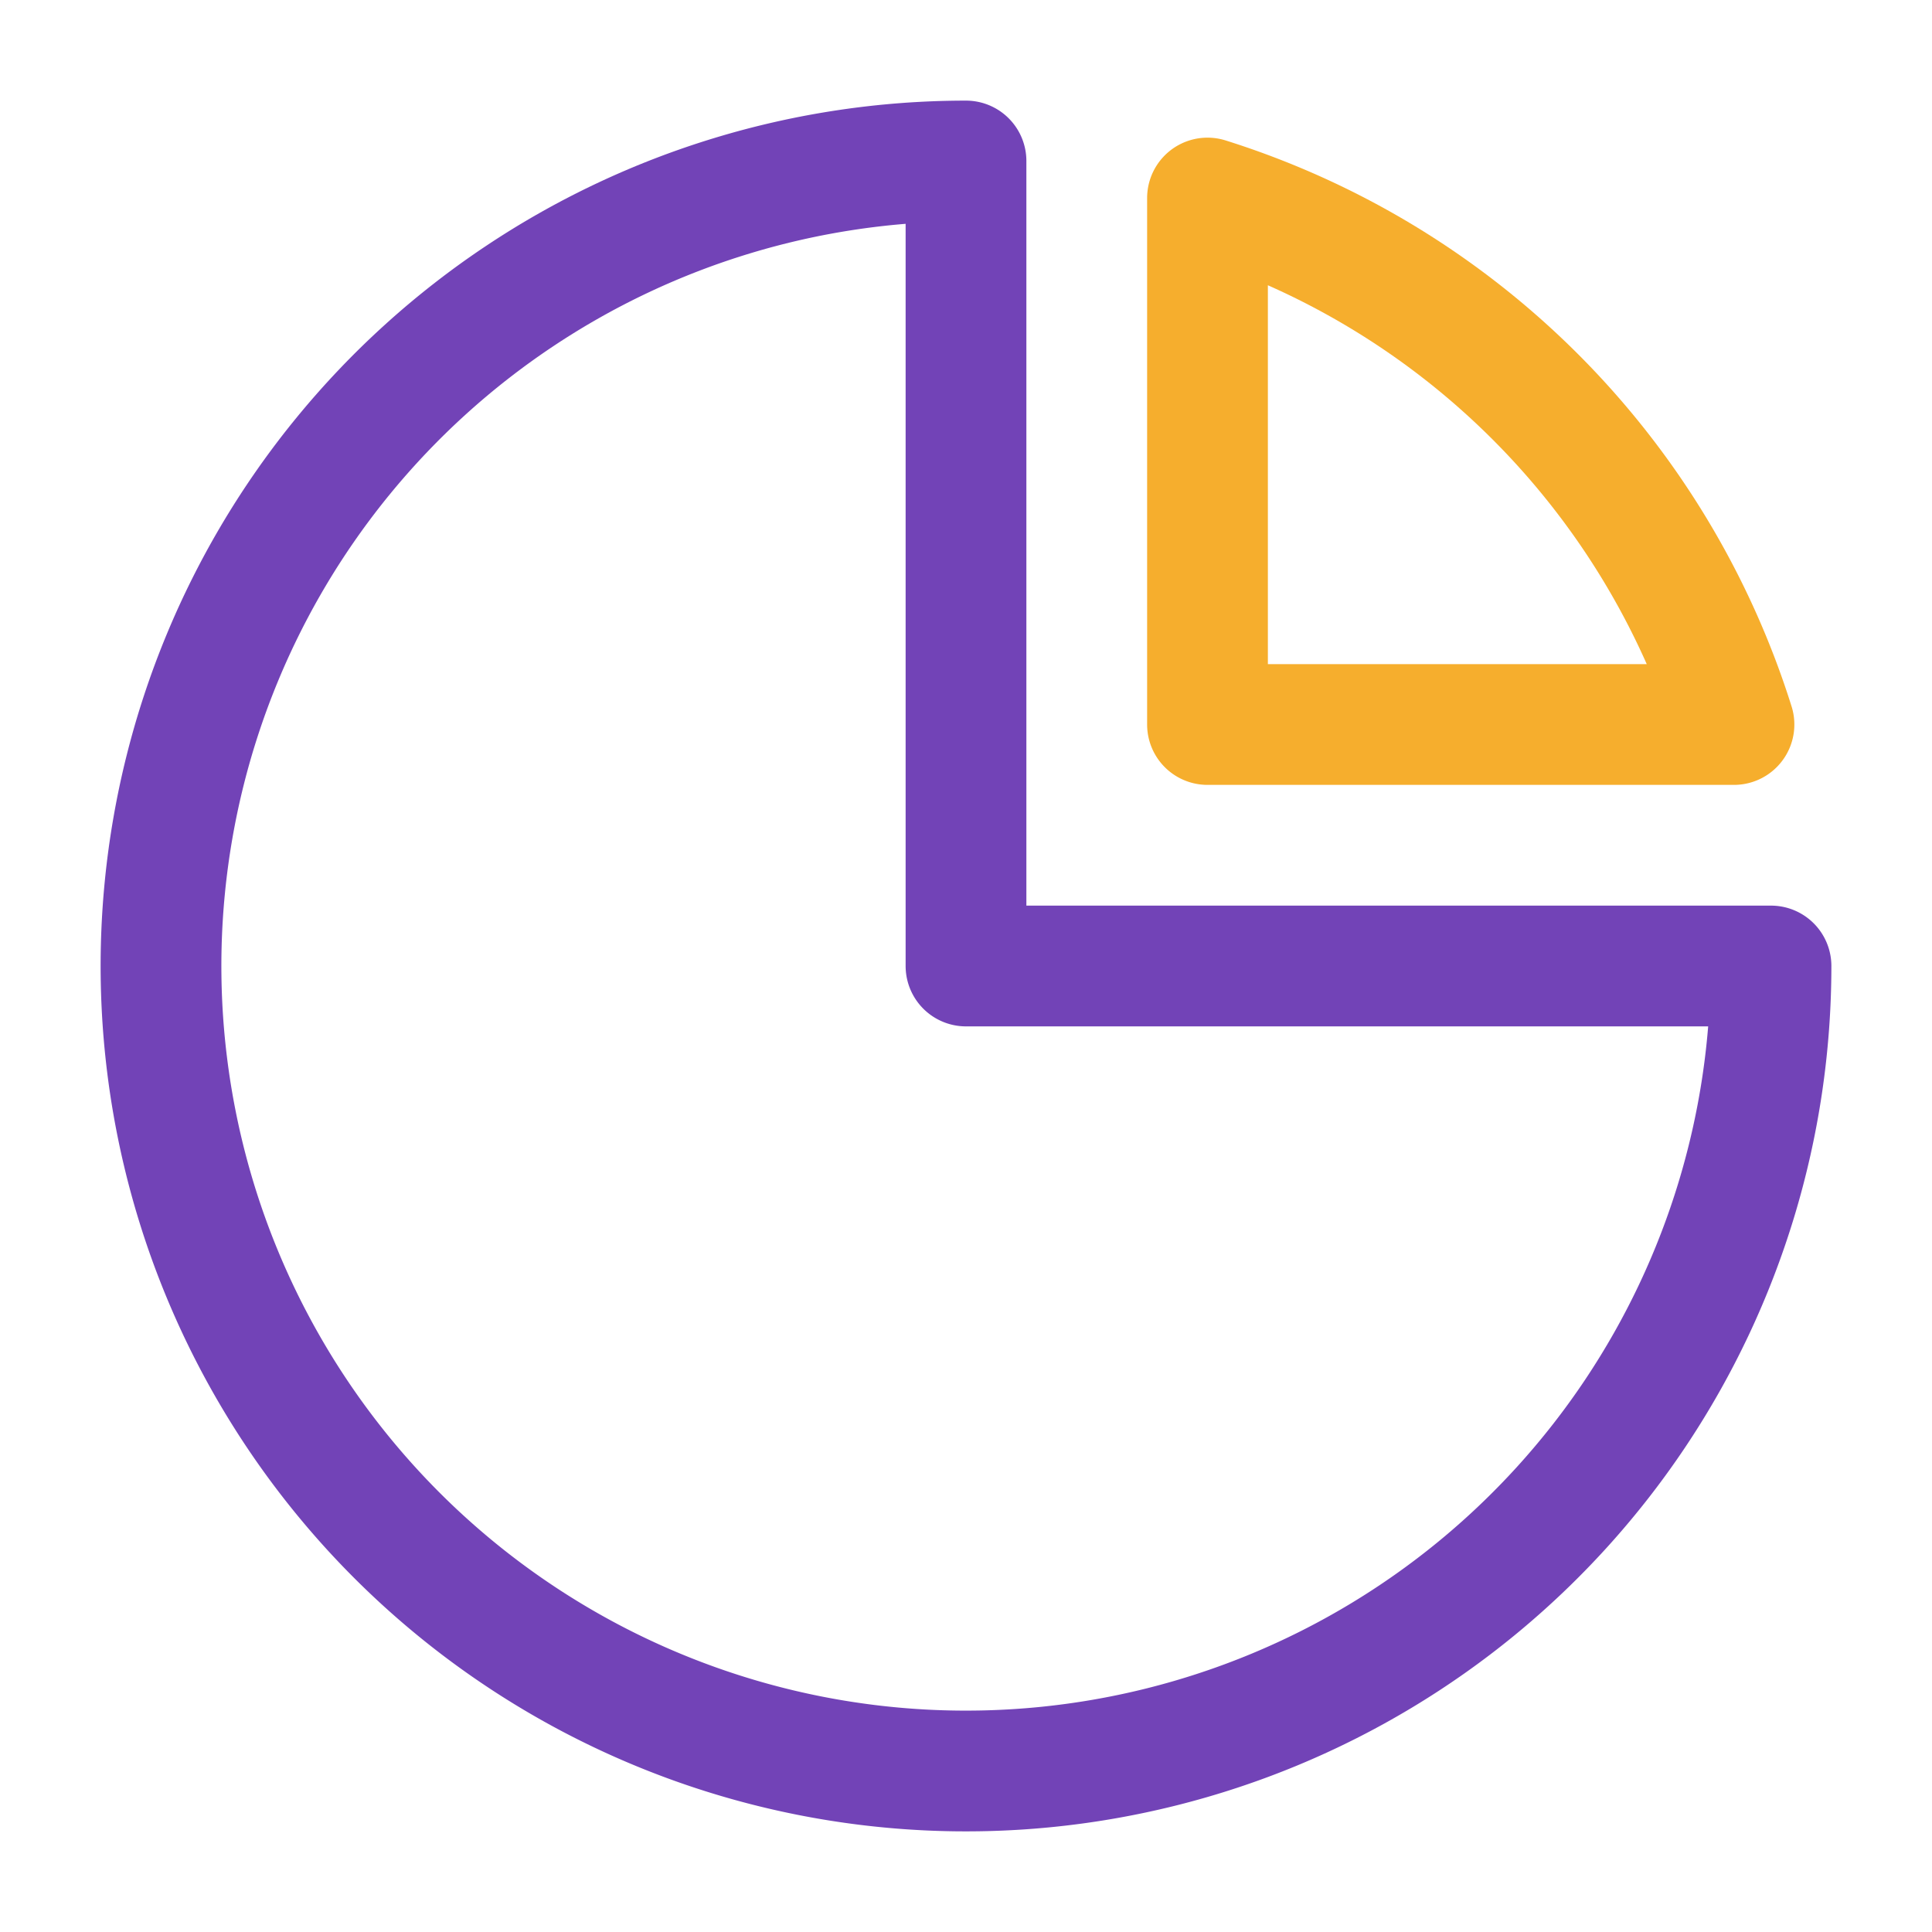
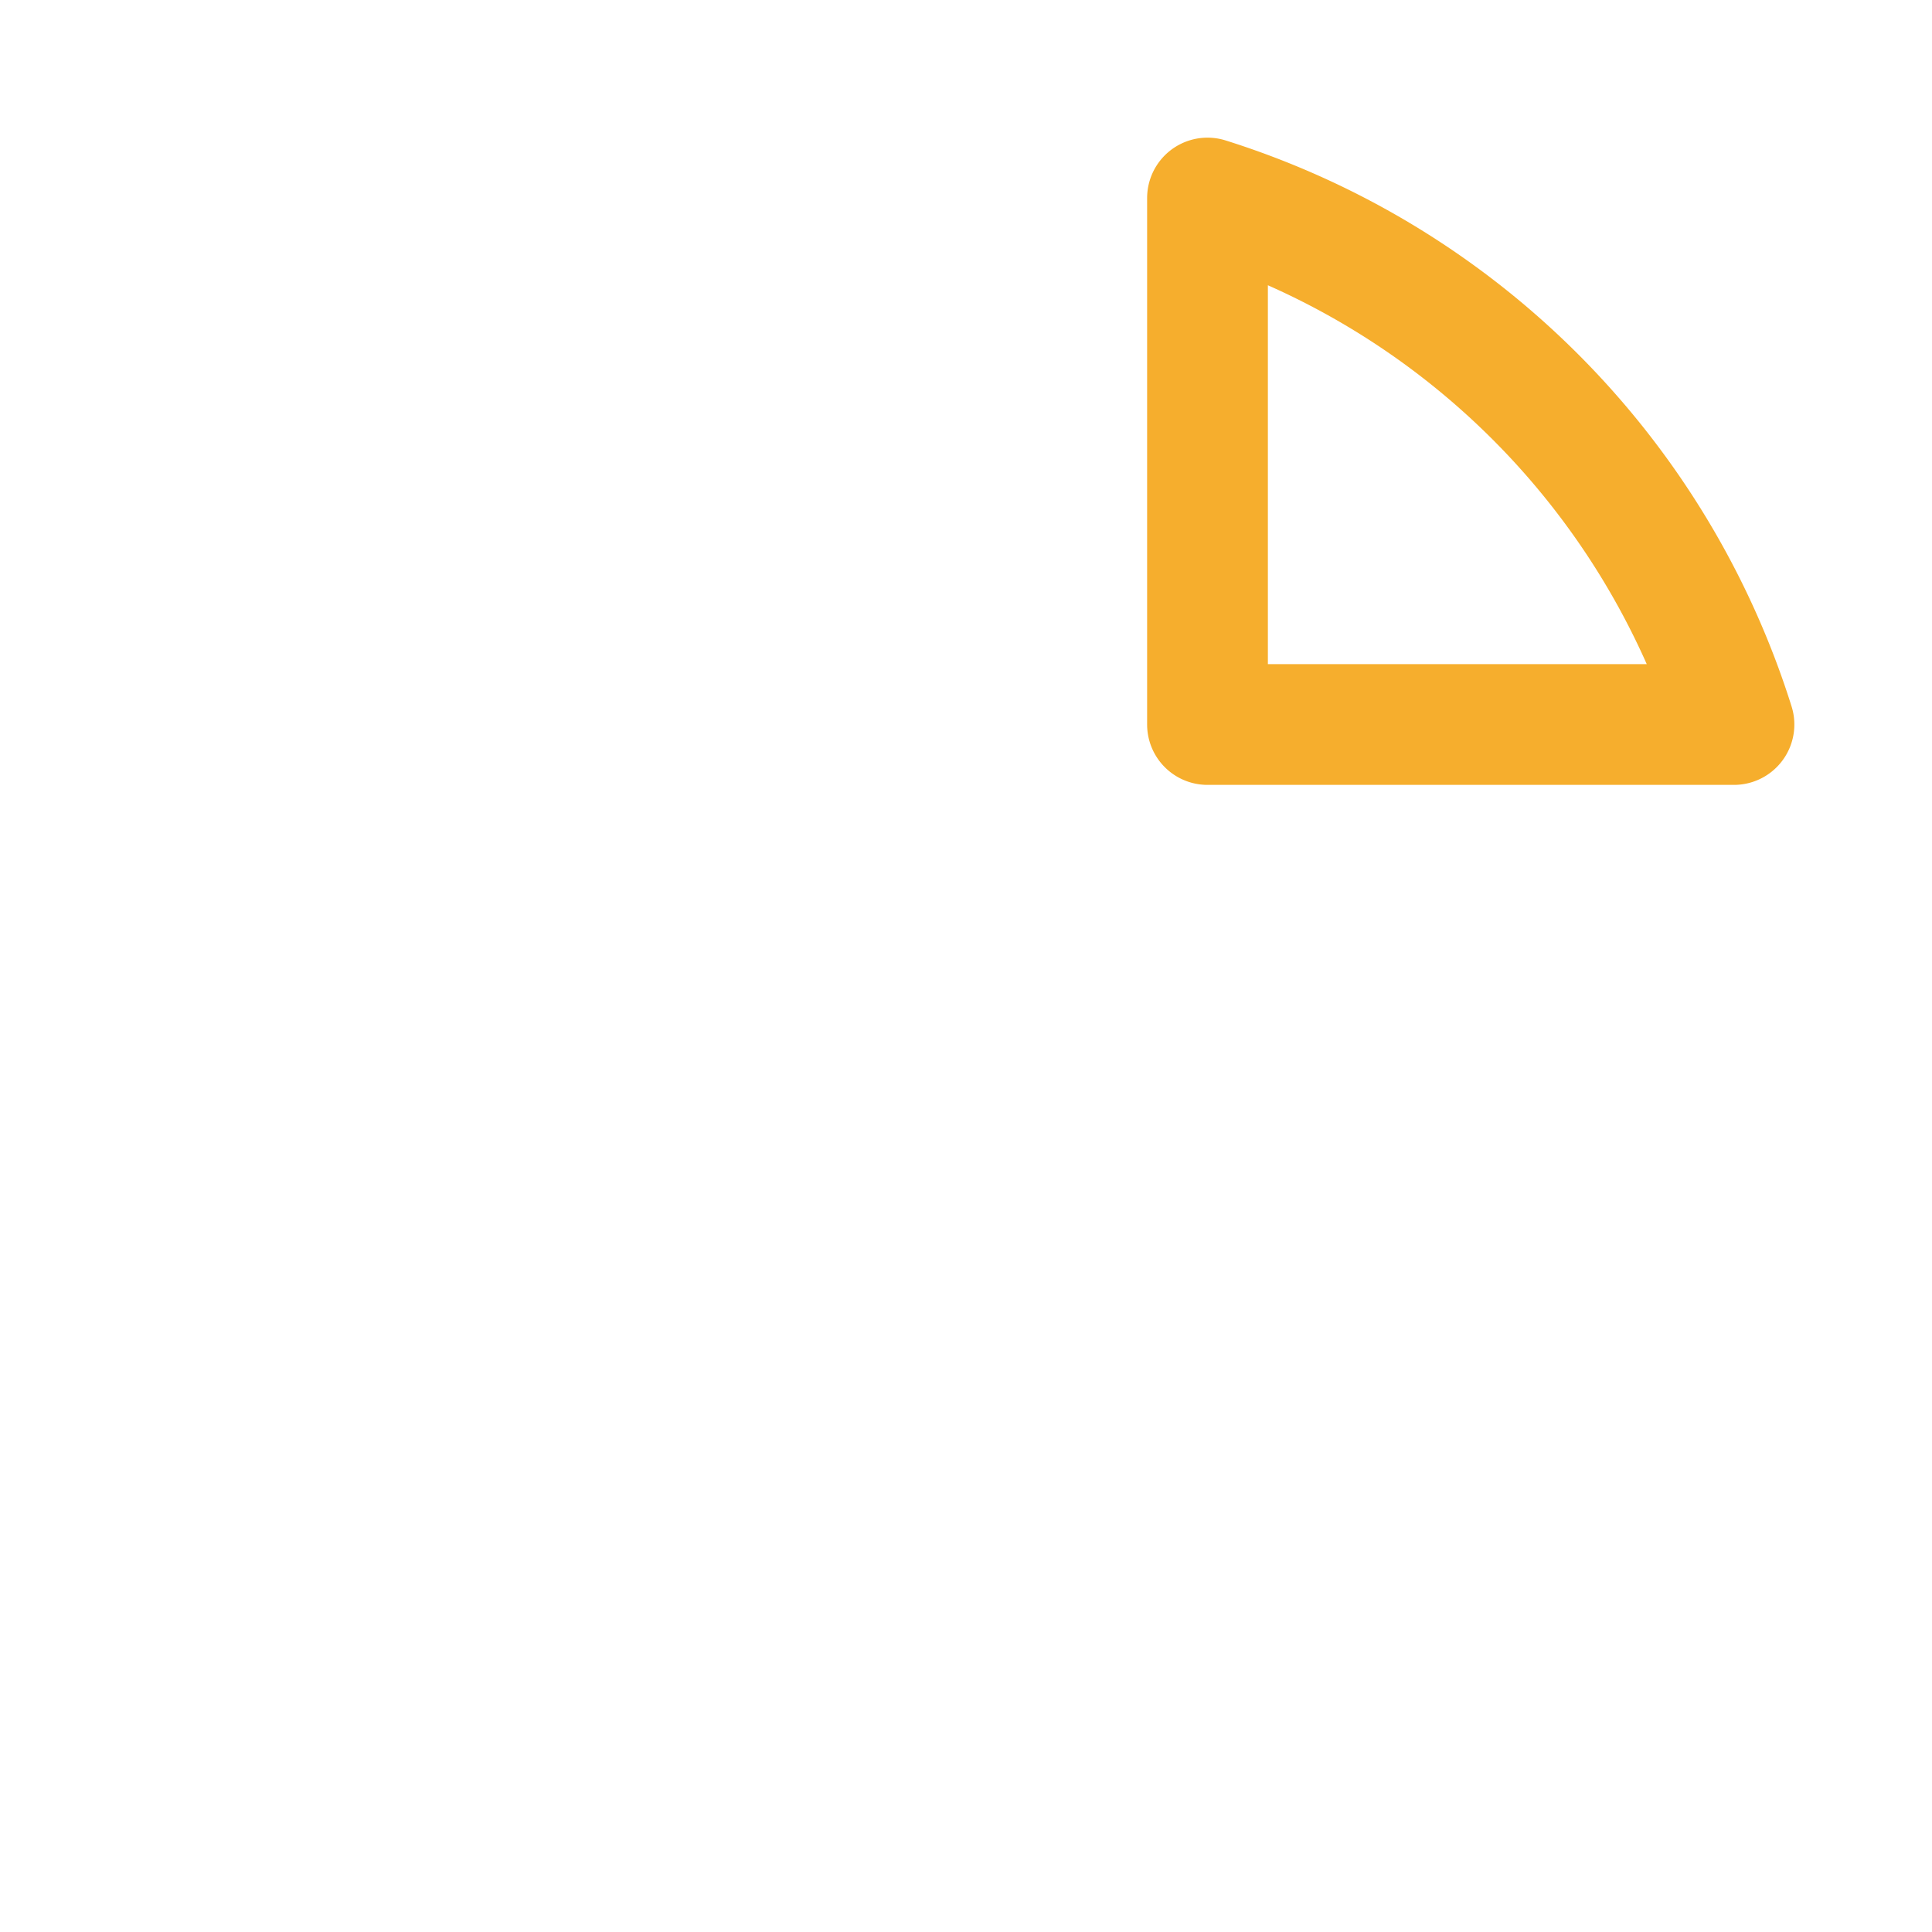
<svg xmlns="http://www.w3.org/2000/svg" width="800px" height="800px" viewBox="0 0 24 24">
  <defs>
    <style>
            .cls-1{}</style>
  </defs>
  <g fill="none" stroke-linecap="round" stroke-linejoin="round" stroke-width="1.5px" fill-rule="evenodd" id="ic-statistics-circle-chart">
-     <path stroke="#7243b7" class="cls-1" d="M12,2A10,10,0,1,0,22,12H12Z" />
    <path stroke="#F6AE2D" class="cls-1" d="M15,9h6.54A10,10,0,0,0,15,2.46Z" />
  </g>
</svg>